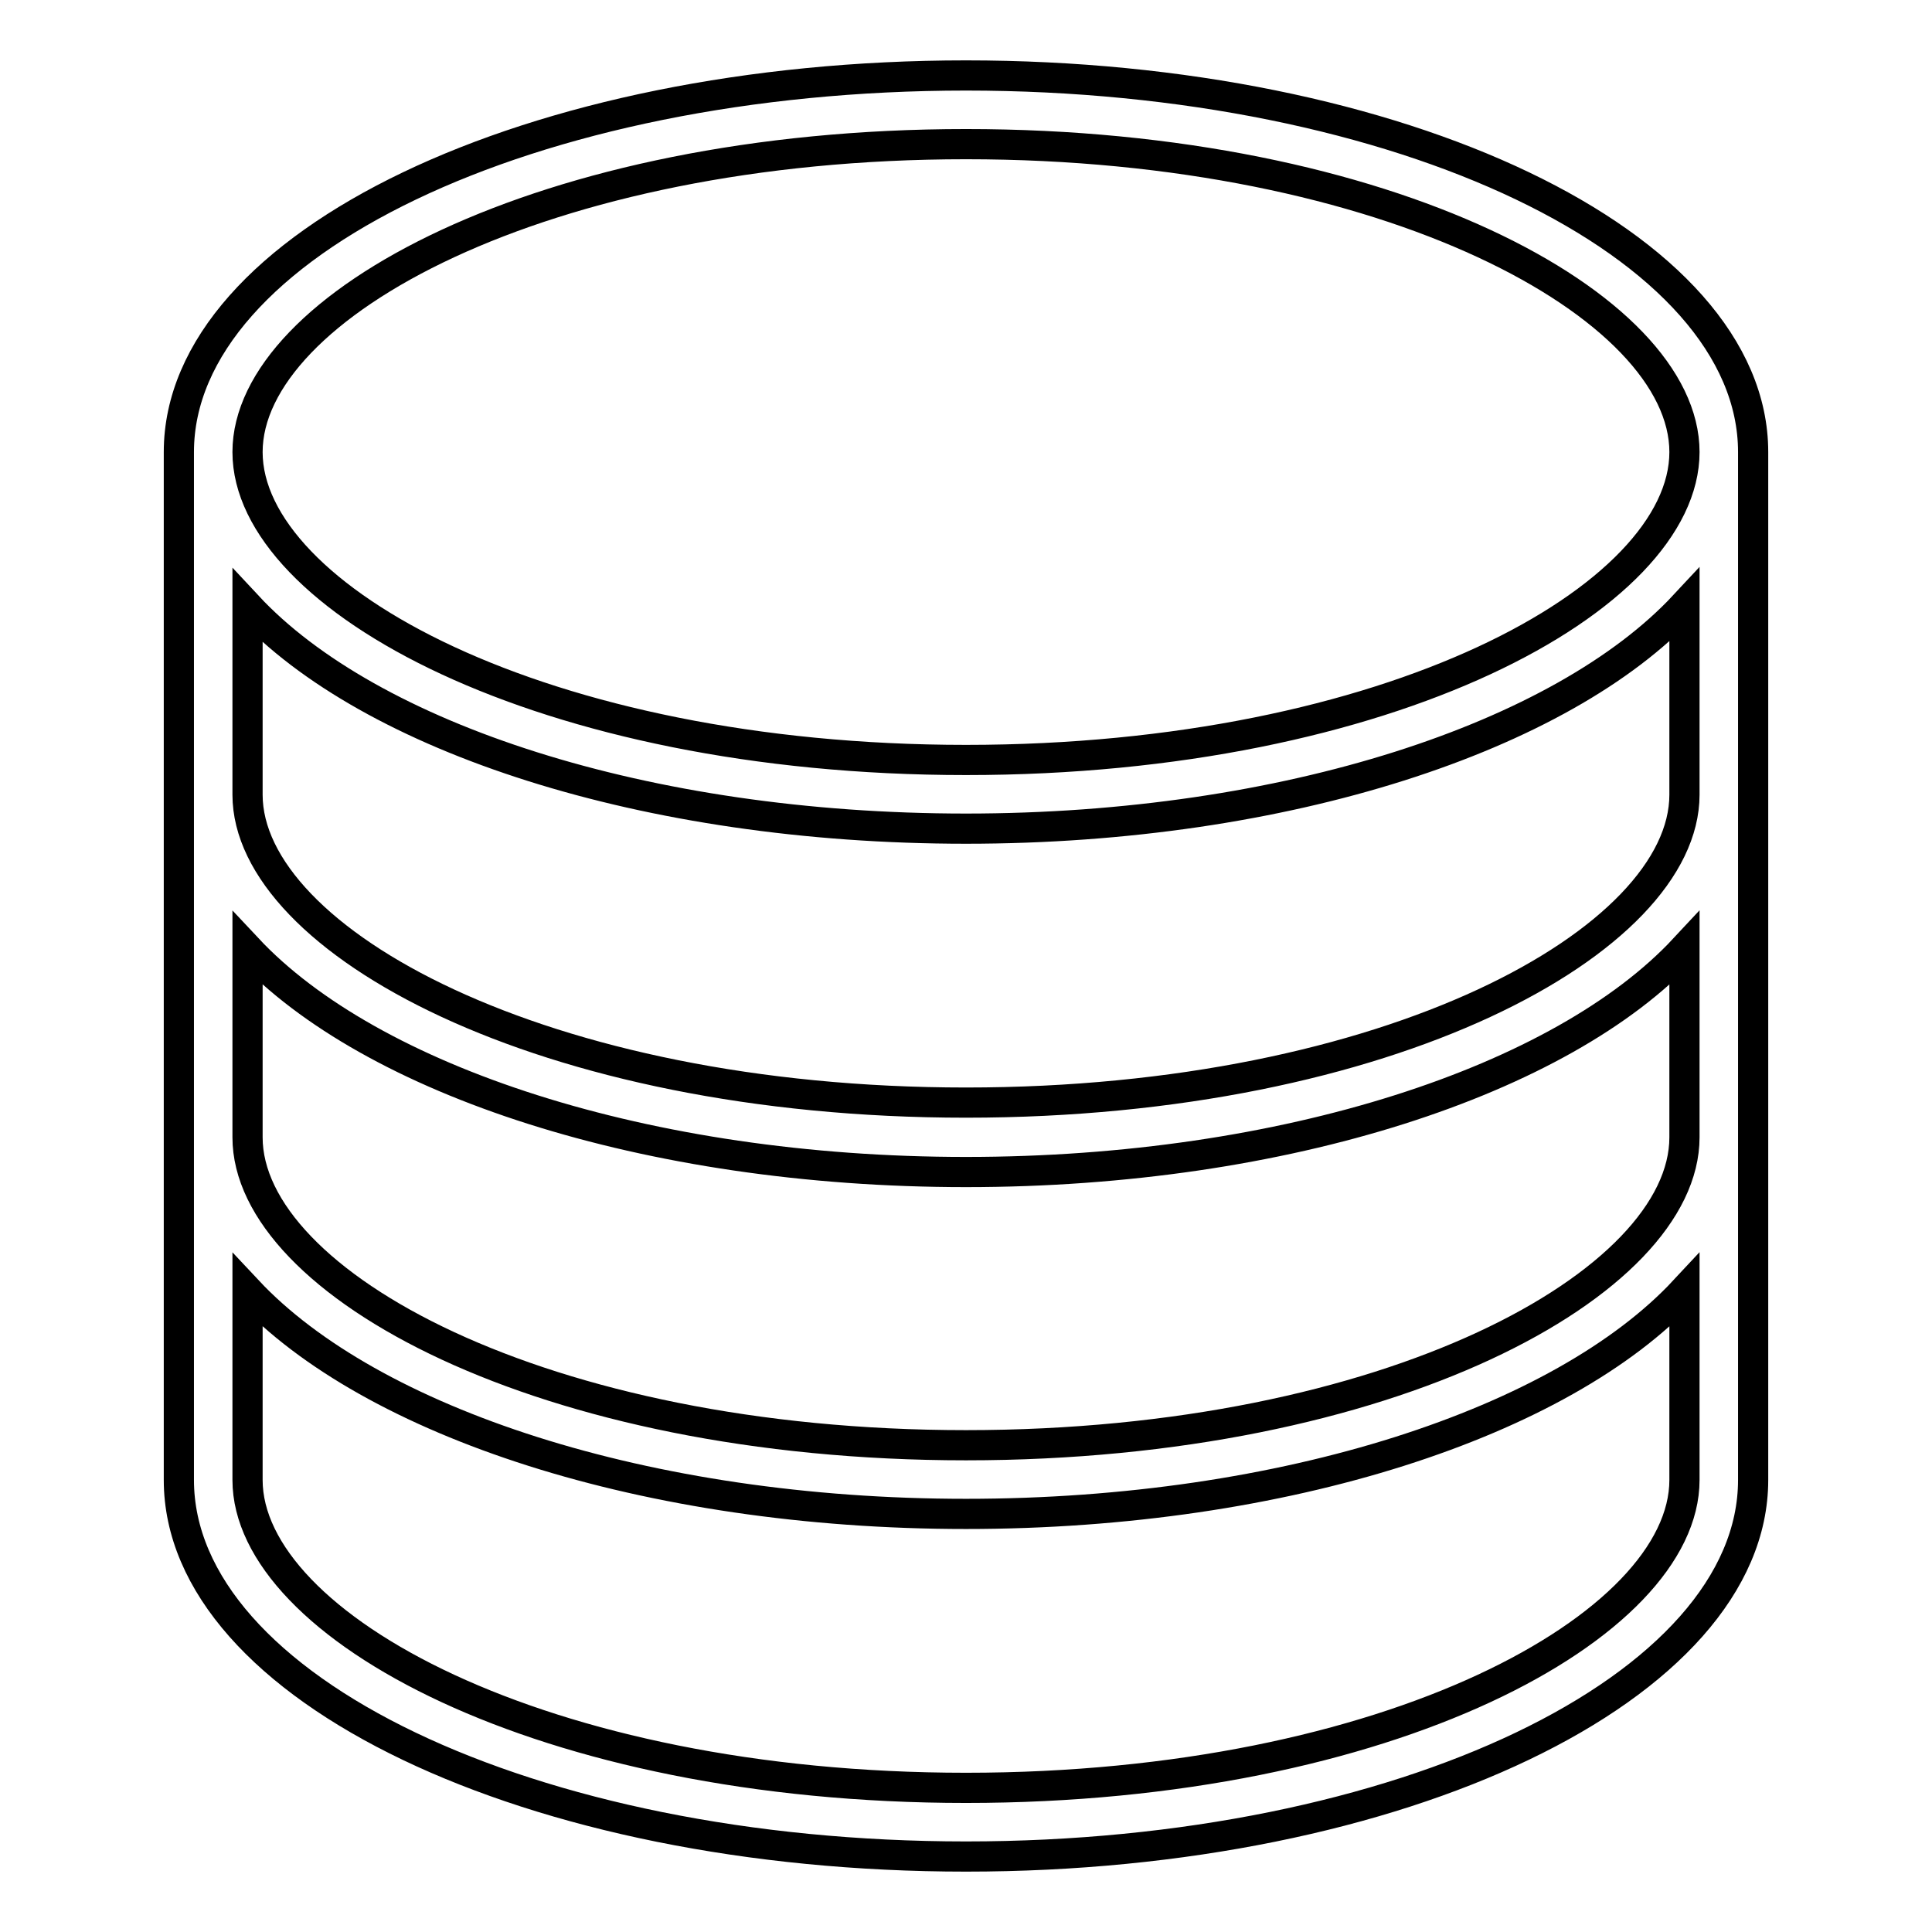
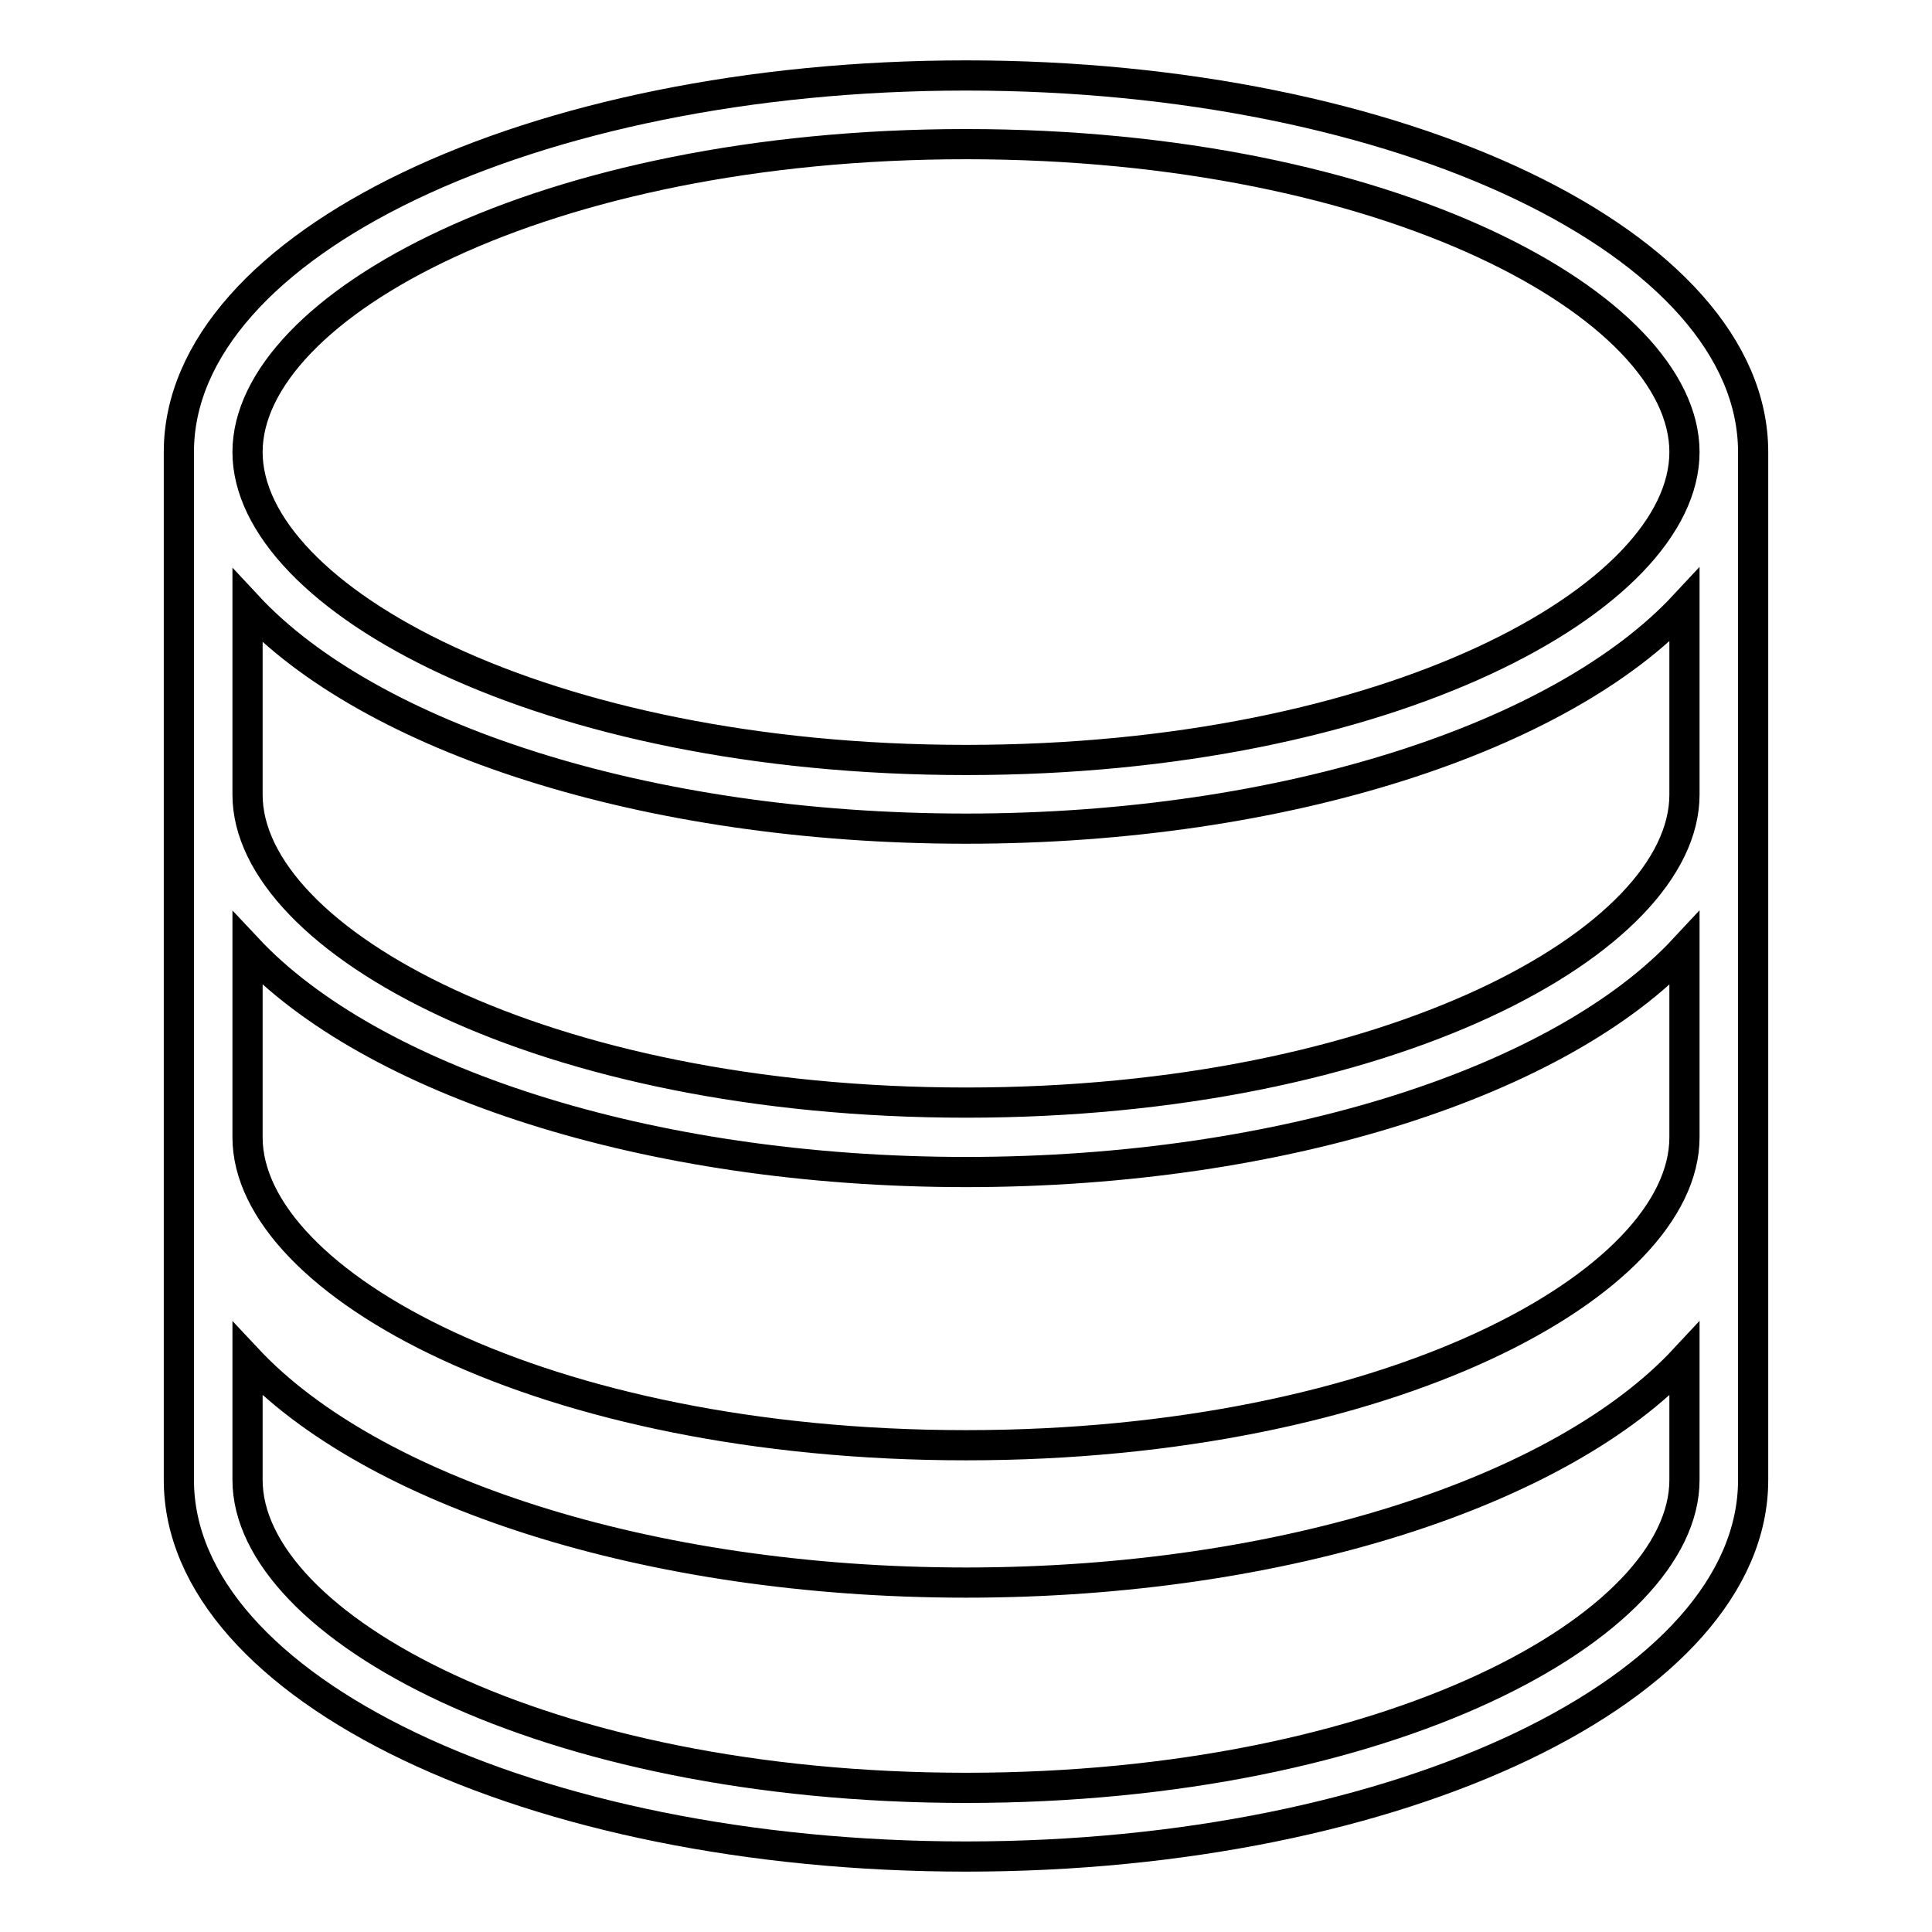
<svg xmlns="http://www.w3.org/2000/svg" version="1.1" x="0px" y="0px" viewBox="0 0 256 256" enable-background="new 0 0 256 256" xml:space="preserve">
  <g>
-     <path stroke-width="4" fill-opacity="0" stroke="#000000" d="M128,10C70.4,10,23.7,32.4,23.7,59.9v136.2c0,27.6,46.7,49.9,104.3,49.9c57.6,0,104.3-22.4,104.3-49.9V59.9 C232.3,32.4,185.6,10,128,10z M128,19.1c56.1,0,95.2,21.5,95.2,40.8c0,19.3-39.1,40.8-95.2,40.8c-56.1,0-95.2-21.5-95.2-40.8 C32.8,40.6,71.9,19.1,128,19.1z M223.2,187v9.1c0,19.3-39.1,40.8-95.2,40.8c-56.1,0-95.2-21.5-95.2-40.8V187v-16 c16.3,17.4,52.8,29.6,95.2,29.6c42.4,0,79-12.2,95.2-29.6V187z M223.2,150.7c0,19.3-39.1,40.8-95.2,40.8 c-56.1,0-95.2-21.5-95.2-40.8v-15.2v-9.8c16.3,17.4,52.8,29.6,95.2,29.6c42.4,0,79-12.2,95.2-29.6V150.7z M223.2,105.3 c0,19.3-39.1,40.8-95.2,40.8c-56.1,0-95.2-21.5-95.2-40.8v-25C49,97.7,85.5,109.8,128,109.8c42.4,0,79-12.2,95.2-29.6V105.3z" />
+     <path stroke-width="4" fill-opacity="0" stroke="#000000" d="M128,10C70.4,10,23.7,32.4,23.7,59.9v136.2c0,27.6,46.7,49.9,104.3,49.9c57.6,0,104.3-22.4,104.3-49.9V59.9 C232.3,32.4,185.6,10,128,10z M128,19.1c56.1,0,95.2,21.5,95.2,40.8c0,19.3-39.1,40.8-95.2,40.8c-56.1,0-95.2-21.5-95.2-40.8 C32.8,40.6,71.9,19.1,128,19.1z M223.2,187v9.1c0,19.3-39.1,40.8-95.2,40.8c-56.1,0-95.2-21.5-95.2-40.8v-16 c16.3,17.4,52.8,29.6,95.2,29.6c42.4,0,79-12.2,95.2-29.6V187z M223.2,150.7c0,19.3-39.1,40.8-95.2,40.8 c-56.1,0-95.2-21.5-95.2-40.8v-15.2v-9.8c16.3,17.4,52.8,29.6,95.2,29.6c42.4,0,79-12.2,95.2-29.6V150.7z M223.2,105.3 c0,19.3-39.1,40.8-95.2,40.8c-56.1,0-95.2-21.5-95.2-40.8v-25C49,97.7,85.5,109.8,128,109.8c42.4,0,79-12.2,95.2-29.6V105.3z" />
  </g>
</svg>